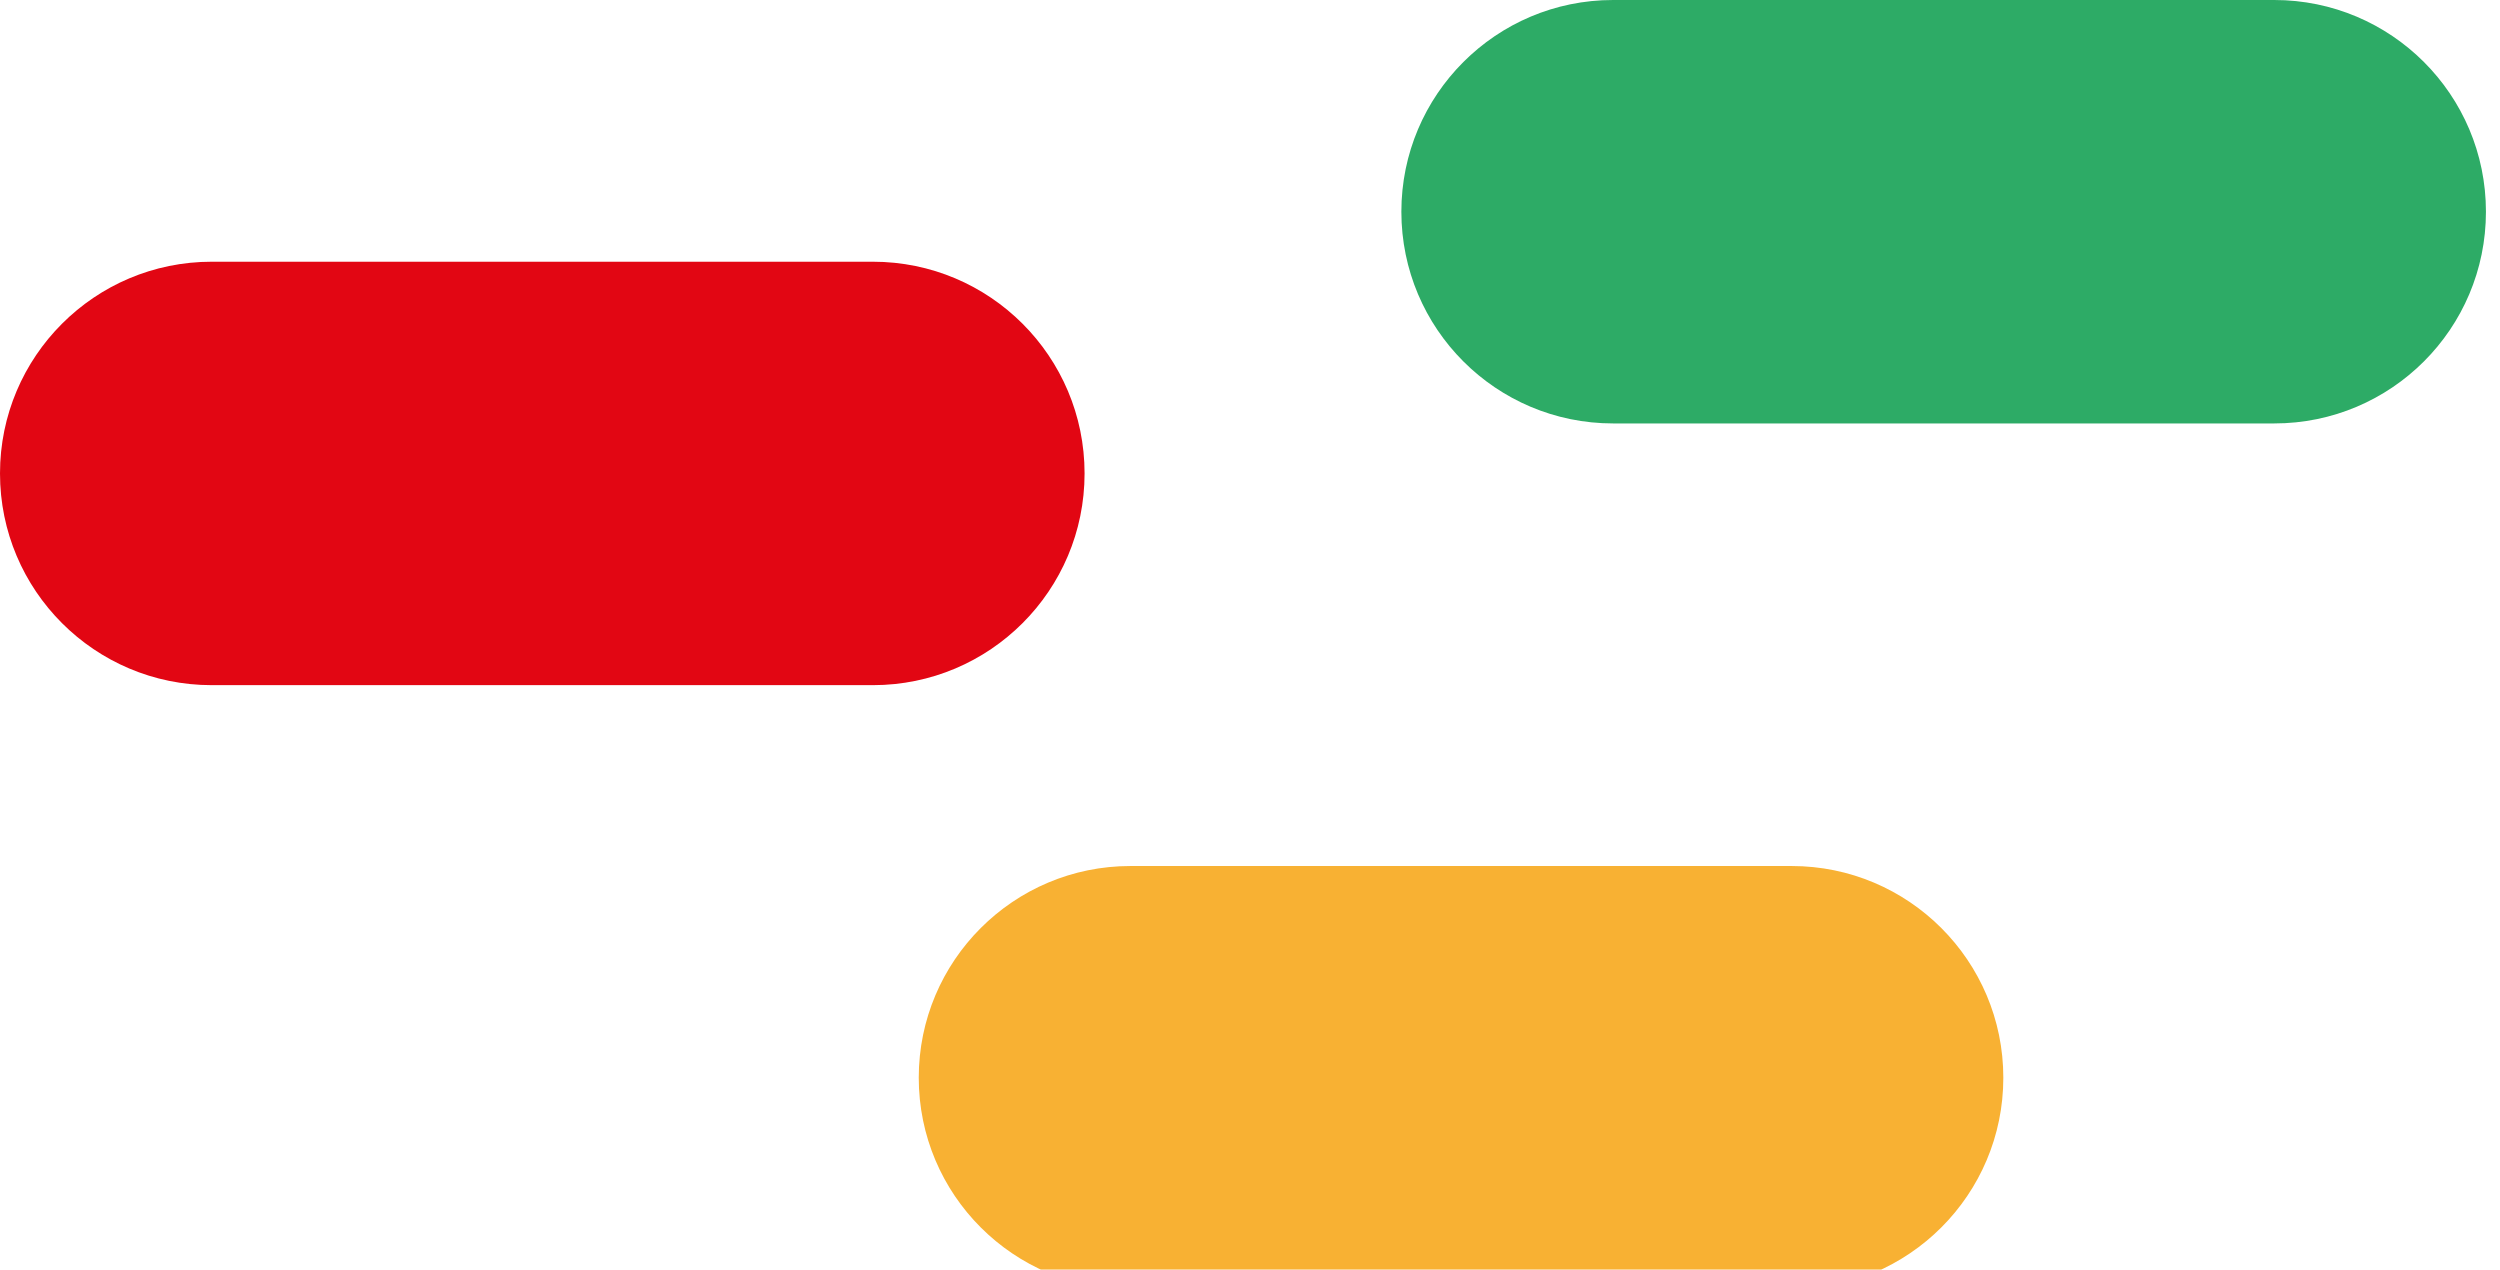
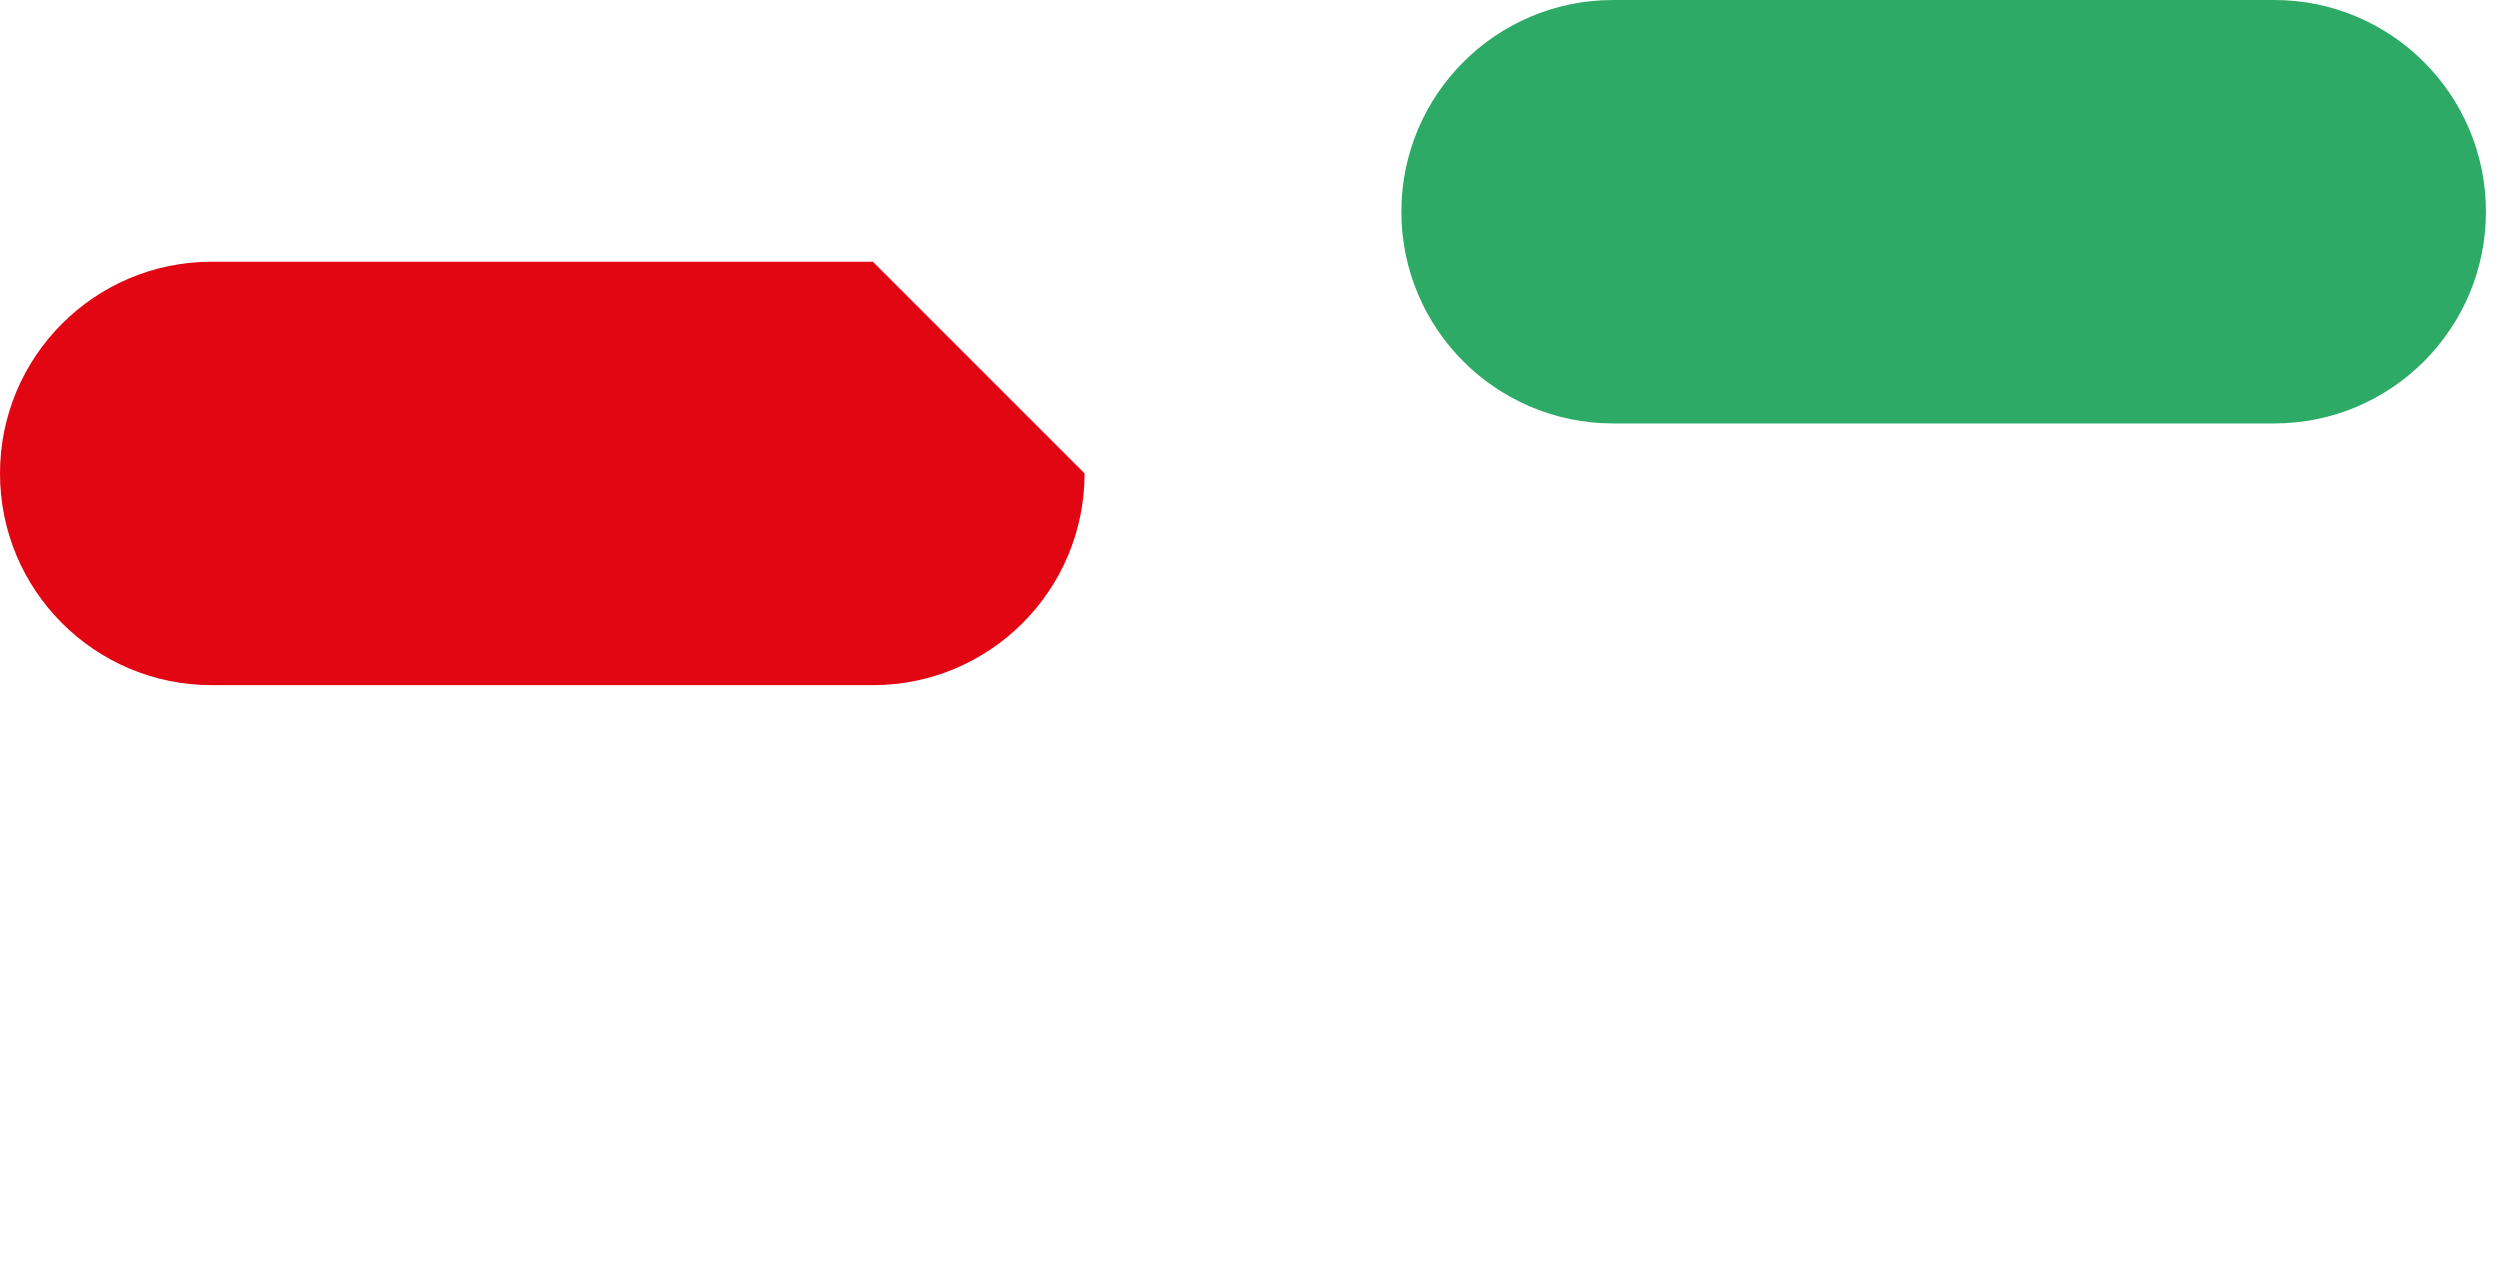
<svg xmlns="http://www.w3.org/2000/svg" width="128" height="65" viewBox="0 0 128 65" fill="none">
-   <path d="M44.69 13.4H10.84C4.853 13.4 0 18.253 0 24.24C0 30.227 4.853 35.08 10.84 35.08H44.69C50.677 35.08 55.53 30.227 55.53 24.24C55.53 18.253 50.677 13.4 44.69 13.4Z" fill="#E20613" />
-   <path d="M91.73 44.34H57.88C51.893 44.34 47.04 49.193 47.04 55.18C47.04 61.167 51.893 66.02 57.88 66.02H91.73C97.717 66.02 102.57 61.167 102.57 55.18C102.57 49.193 97.717 44.34 91.73 44.34Z" fill="#F8B133" />
+   <path d="M44.69 13.4H10.84C4.853 13.4 0 18.253 0 24.24C0 30.227 4.853 35.08 10.84 35.08H44.69C50.677 35.08 55.53 30.227 55.53 24.24Z" fill="#E20613" />
  <path d="M116.44 0H82.59C76.603 0 71.75 4.853 71.75 10.84C71.75 16.827 76.603 21.68 82.59 21.68H116.44C122.427 21.68 127.28 16.827 127.28 10.84C127.28 4.853 122.427 0 116.44 0Z" fill="#2DAB66" />
</svg>